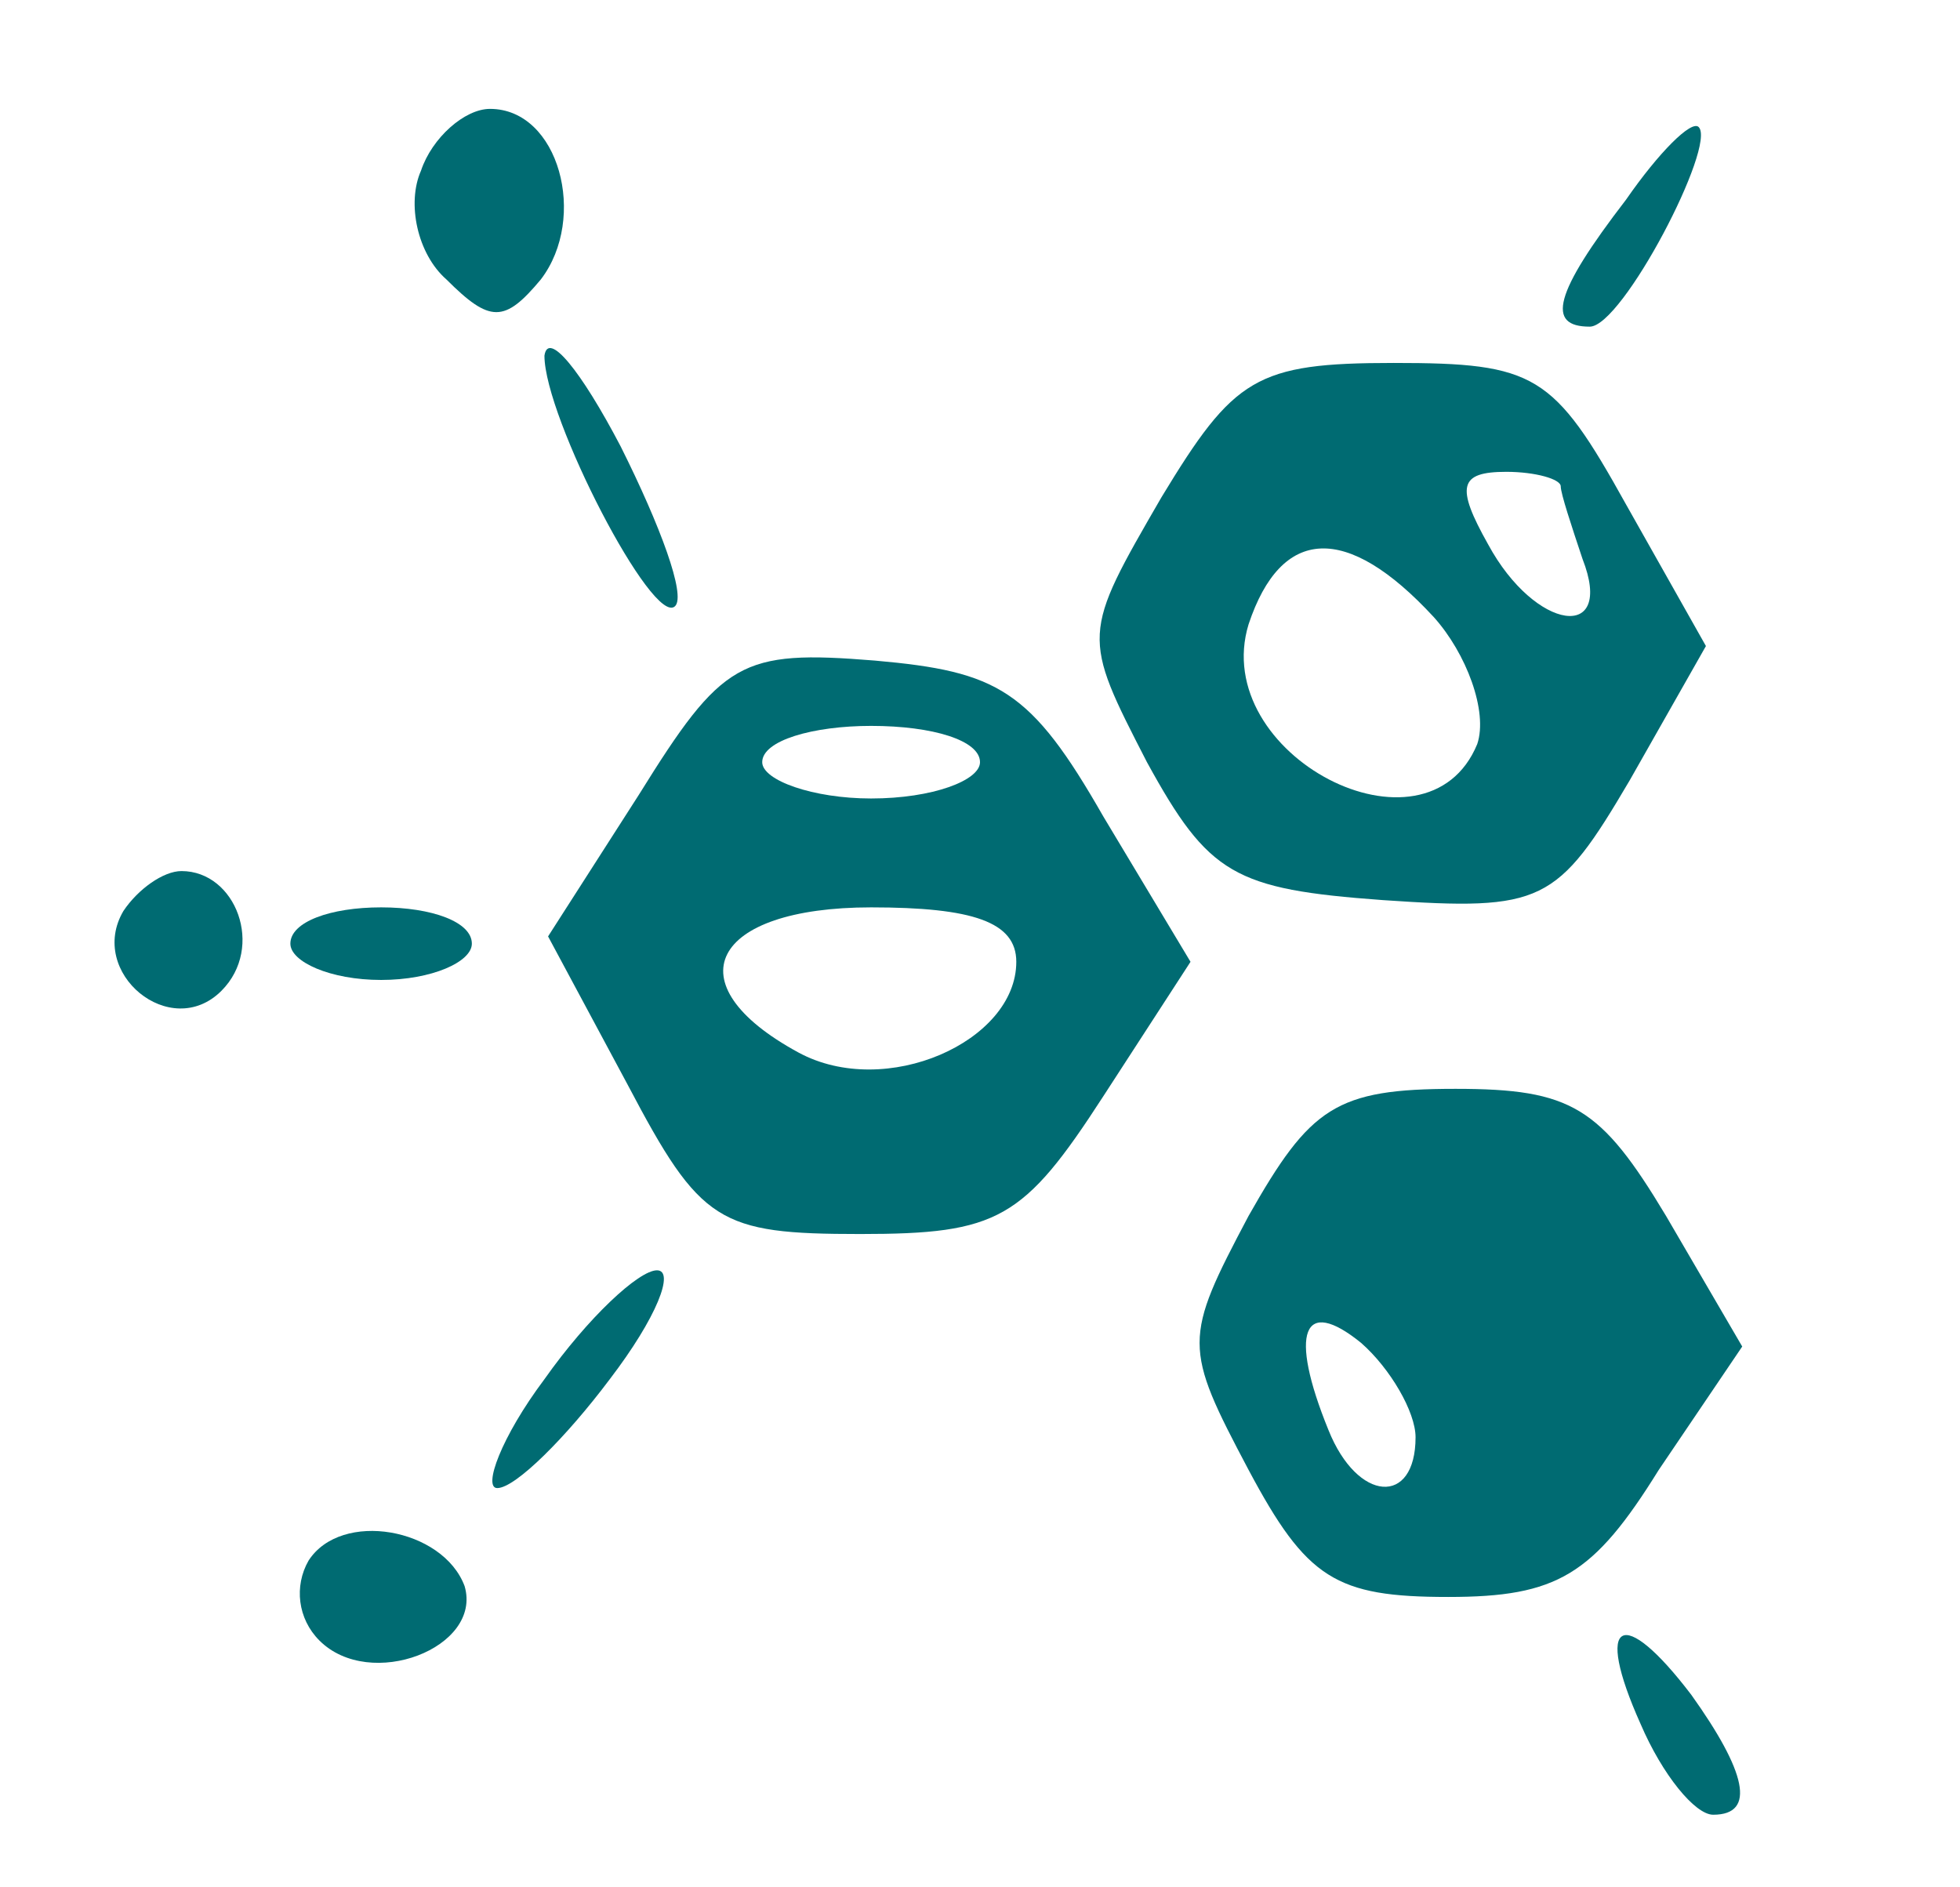
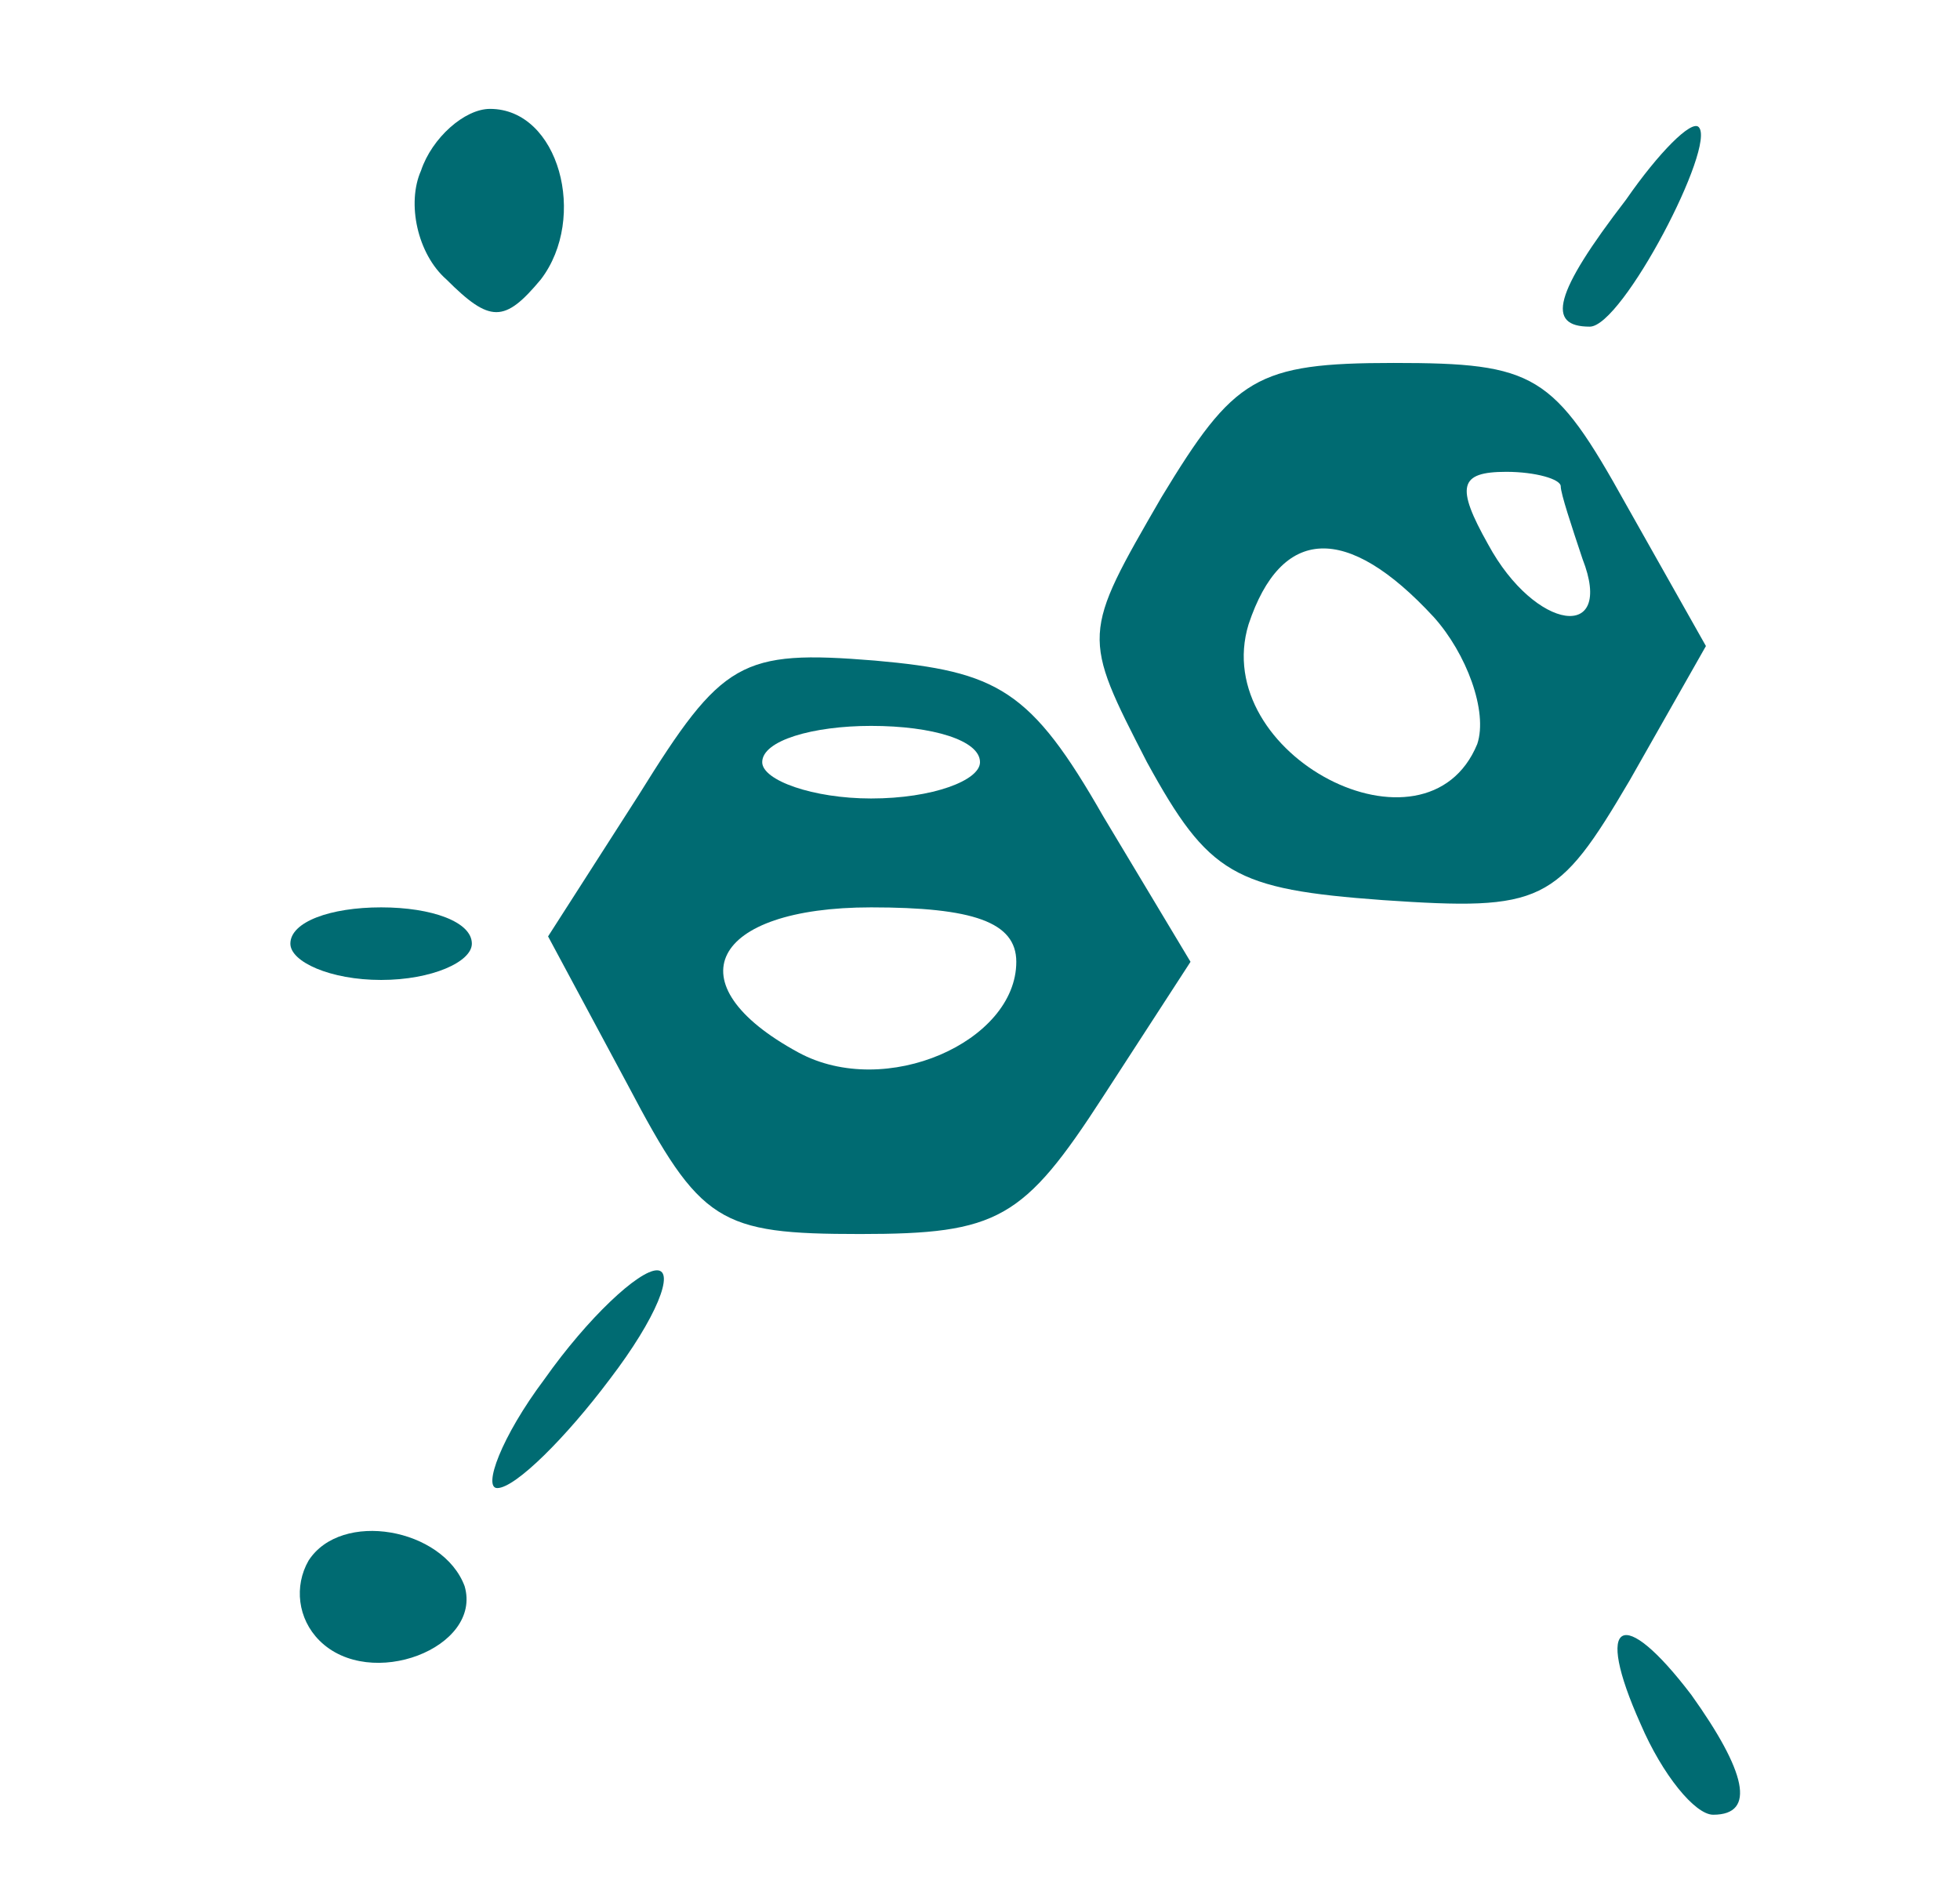
<svg xmlns="http://www.w3.org/2000/svg" width="54pt" height="52pt" viewBox="0 0 54 52" preserveAspectRatio="xMidYMid meet">
  <g transform="translate(0,52) scale(0.1,-0.1)" fill="#006b72" stroke="none">
    <path d="M116 473 c-4 -9 -1 -23 7 -30 12 -12 16 -12 26 0 13 17 5 47 -14 47 -7 0 -16 -8 -19 -17z" />
    <path d="M448 465 c-20 -26 -22 -35 -10 -35 9 0 35 50 30 55 -2 2 -11 -7 -20 -20z" />
-     <path d="M150 422 c0 -17 30 -75 36 -69 3 3 -4 22 -15 44 -11 21 -20 32 -21 25z" />
    <path d="M320 383 c-22 -38 -22 -38 -4 -73 17 -31 24 -35 65 -38 44 -3 48 -1 68 33 l21 37 -22 39 c-20 36 -25 39 -64 39 -38 0 -44 -4 -64 -37z m110 3 c0 -2 3 -11 6 -20 9 -23 -13 -20 -26 4 -9 16 -8 20 5 20 8 0 15 -2 15 -4z m-35 -36 c9 -10 15 -26 12 -35 -14 -34 -74 -3 -63 33 9 27 27 28 51 2z" />
    <path d="M176 301 l-25 -39 22 -41 c20 -38 25 -41 64 -41 38 0 45 4 67 38 l24 37 -24 40 c-20 35 -29 40 -63 43 -37 3 -42 0 -65 -37z m94 9 c0 -5 -13 -10 -30 -10 -16 0 -30 5 -30 10 0 6 14 10 30 10 17 0 30 -4 30 -10z m10 -55 c0 -22 -36 -38 -60 -25 -35 19 -24 40 20 40 28 0 40 -4 40 -15z" />
-     <path d="M34 269 c-10 -17 13 -36 27 -22 12 12 4 33 -11 33 -5 0 -12 -5 -16 -11z" />
    <path d="M80 260 c0 -5 11 -10 25 -10 14 0 25 5 25 10 0 6 -11 10 -25 10 -14 0 -25 -4 -25 -10z" />
-     <path d="M344 185 c-18 -34 -18 -36 0 -70 16 -30 24 -35 55 -35 30 0 40 6 58 35 l23 34 -21 36 c-18 30 -26 35 -58 35 -33 0 -40 -5 -57 -35z m46 -61 c0 -19 -16 -18 -24 2 -11 27 -7 37 9 24 8 -7 15 -19 15 -26z" />
    <path d="M150 140 c-12 -16 -17 -30 -13 -30 5 0 19 14 31 30 13 17 18 30 13 30 -5 0 -19 -13 -31 -30z" />
    <path d="M85 90 c-4 -7 -3 -16 3 -22 14 -14 45 -2 40 15 -6 16 -34 21 -43 7z" />
    <path d="M452 45 c6 -14 15 -25 20 -25 12 0 9 12 -6 33 -19 25 -27 21 -14 -8z" />
  </g>
</svg>